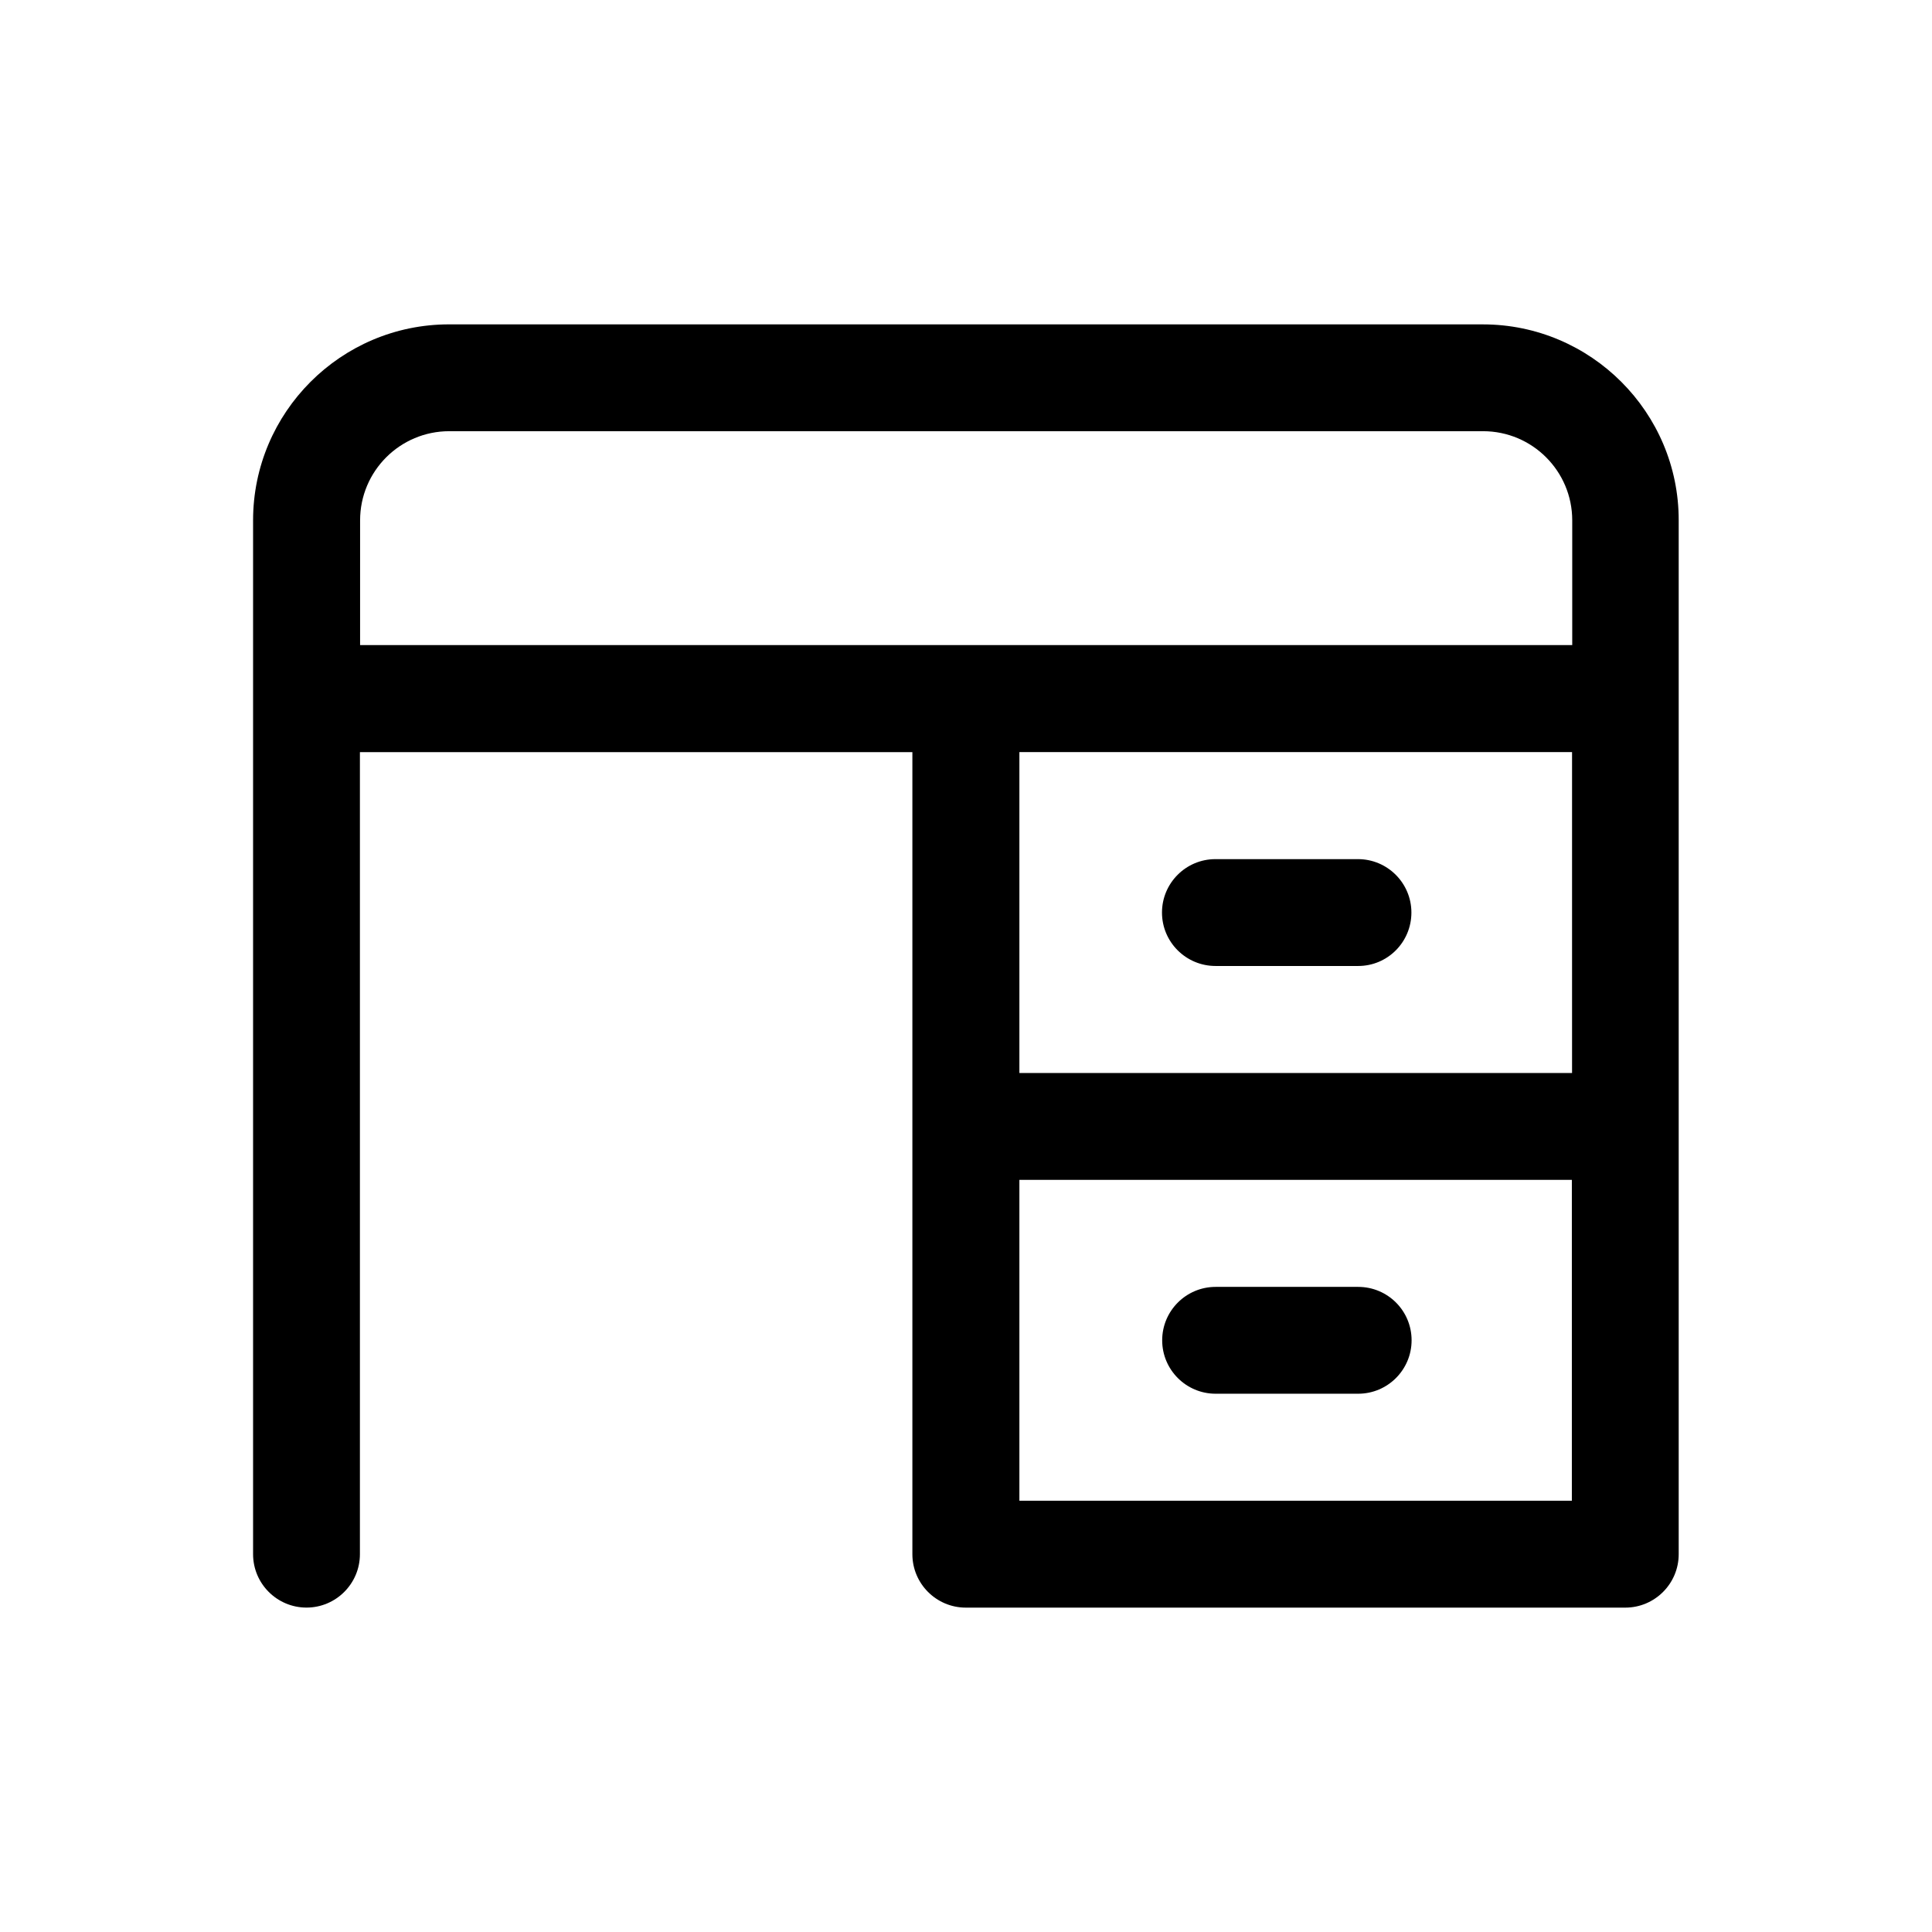
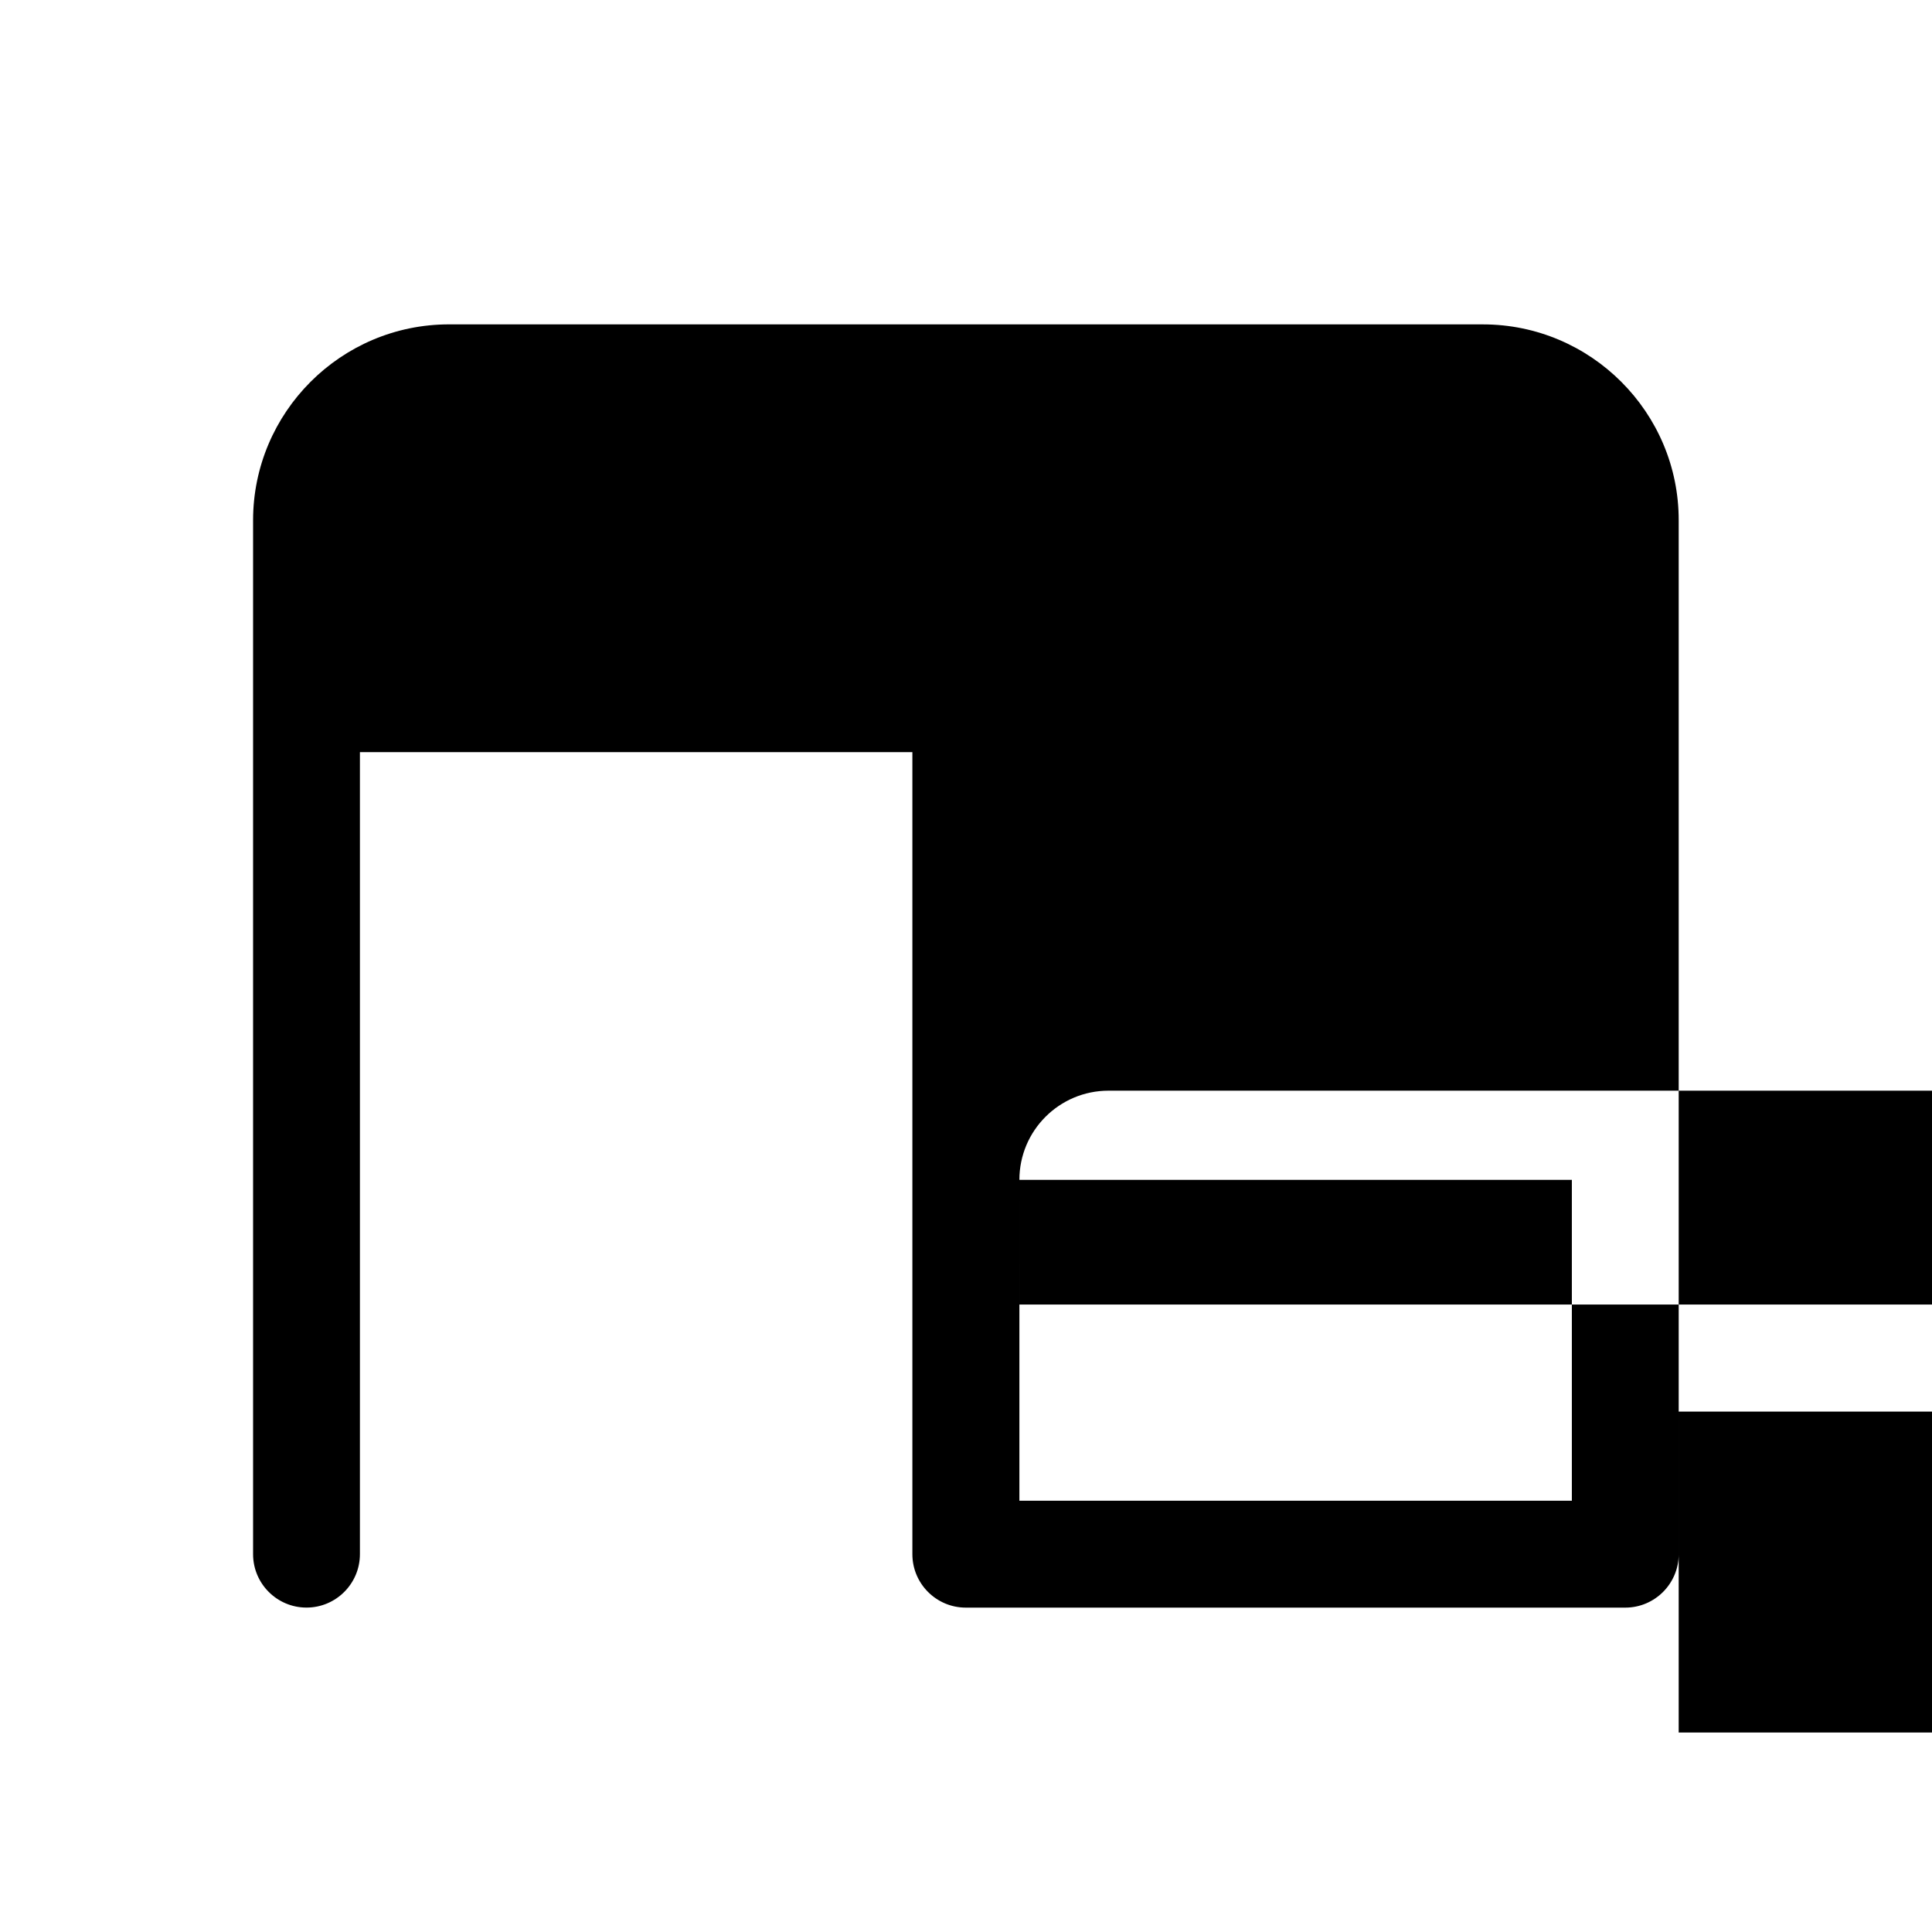
<svg xmlns="http://www.w3.org/2000/svg" fill="#000000" width="800px" height="800px" version="1.1" viewBox="144 144 512 512">
-   <path d="m536.98 229.96h-273.97c-28.668 0-51.941 23.328-51.941 51.941v273.97c0 7.809 6.348 14.156 14.156 14.156 7.809 0 14.156-6.348 14.156-14.156v-212.55h146.41v212.56c0 7.809 6.348 14.156 14.156 14.156h174.77c7.809 0 14.156-6.348 14.156-14.156v-273.97c0.051-28.617-23.273-51.945-51.891-51.945zm-122.83 226.71h146.41v85.043h-146.41zm-174.72-174.77c0-13.047 10.578-23.629 23.629-23.629h273.97c13.047 0 23.629 10.578 23.629 23.629v33.051h-321.23zm321.18 61.414v85.043h-146.46v-85.043zm-108.67 42.52c0-7.809 6.348-14.156 14.156-14.156h37.785c7.809 0 14.156 6.348 14.156 14.156 0.004 7.812-6.297 14.16-14.105 14.16h-37.785c-7.859 0-14.207-6.348-14.207-14.16zm66.148 113.36c0 7.809-6.348 14.156-14.156 14.156h-37.785c-7.809 0-14.156-6.348-14.156-14.156 0-7.809 6.348-14.156 14.156-14.156h37.785c7.809 0 14.156 6.297 14.156 14.156z" />
+   <path d="m536.98 229.96h-273.97c-28.668 0-51.941 23.328-51.941 51.941v273.97c0 7.809 6.348 14.156 14.156 14.156 7.809 0 14.156-6.348 14.156-14.156v-212.55h146.41v212.56c0 7.809 6.348 14.156 14.156 14.156h174.77c7.809 0 14.156-6.348 14.156-14.156v-273.97c0.051-28.617-23.273-51.945-51.891-51.945zm-122.83 226.71h146.41v85.043h-146.41zc0-13.047 10.578-23.629 23.629-23.629h273.97c13.047 0 23.629 10.578 23.629 23.629v33.051h-321.23zm321.18 61.414v85.043h-146.46v-85.043zm-108.67 42.52c0-7.809 6.348-14.156 14.156-14.156h37.785c7.809 0 14.156 6.348 14.156 14.156 0.004 7.812-6.297 14.16-14.105 14.16h-37.785c-7.859 0-14.207-6.348-14.207-14.16zm66.148 113.36c0 7.809-6.348 14.156-14.156 14.156h-37.785c-7.809 0-14.156-6.348-14.156-14.156 0-7.809 6.348-14.156 14.156-14.156h37.785c7.809 0 14.156 6.297 14.156 14.156z" />
</svg>